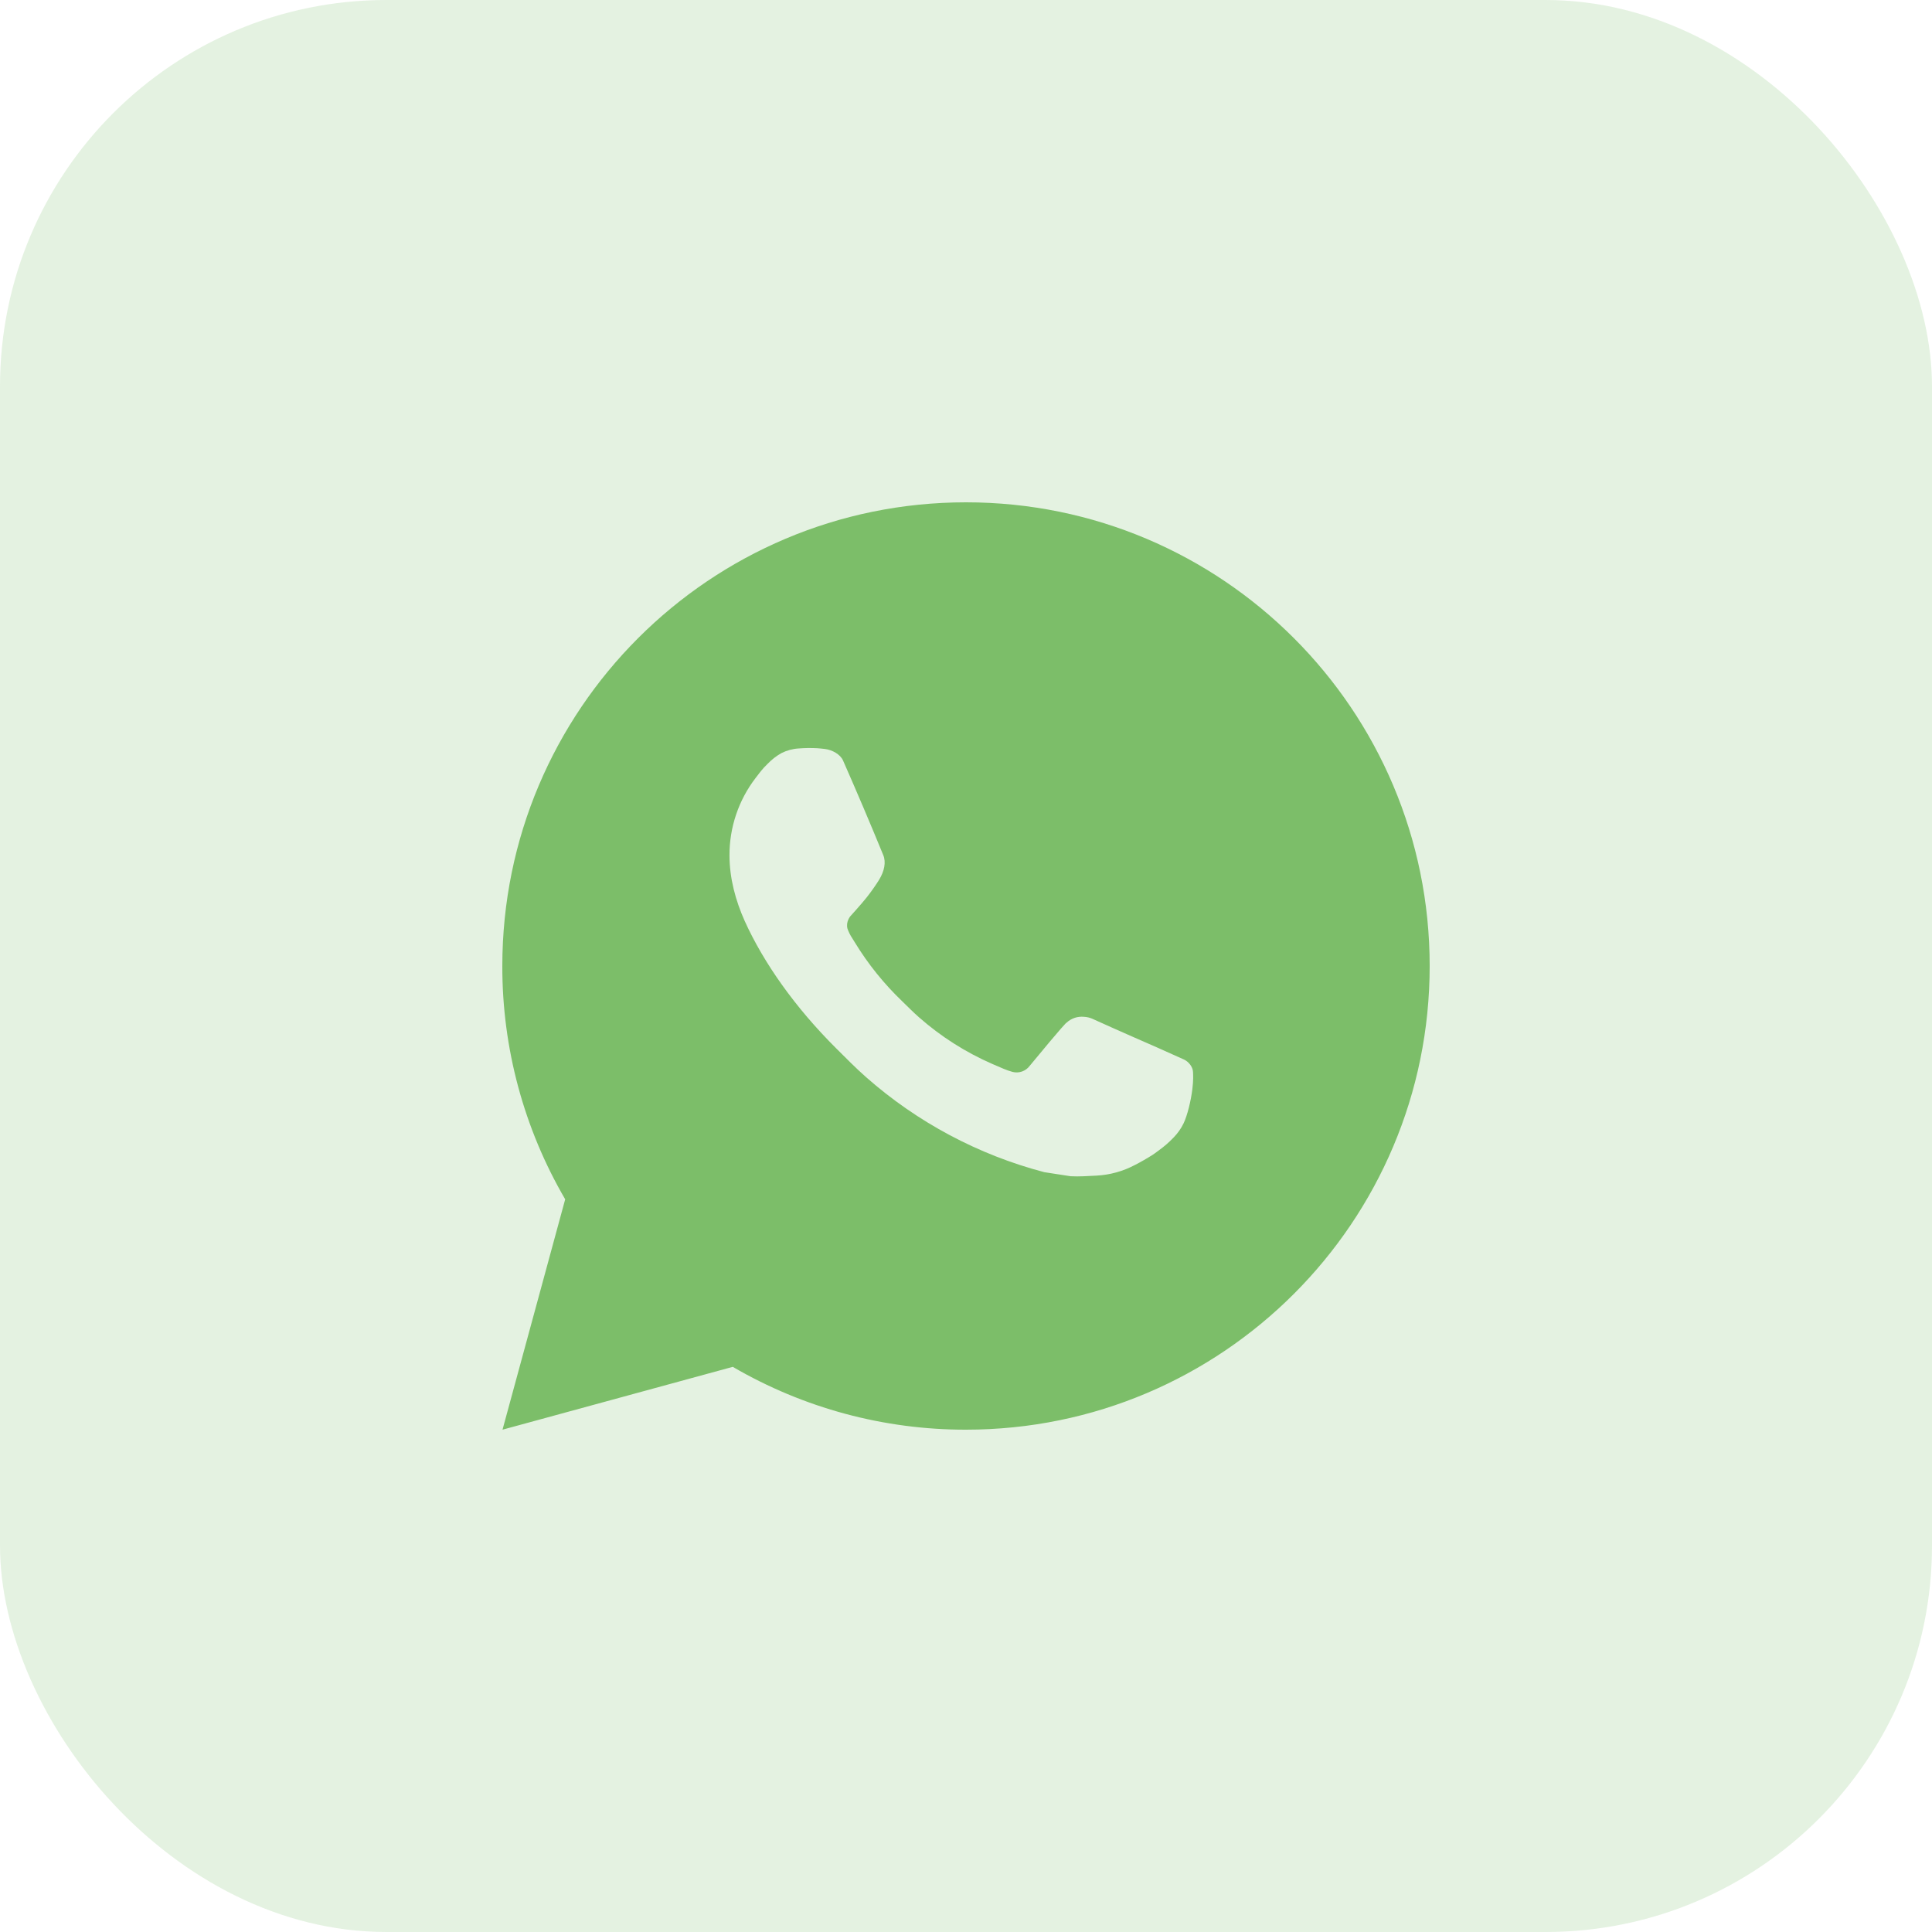
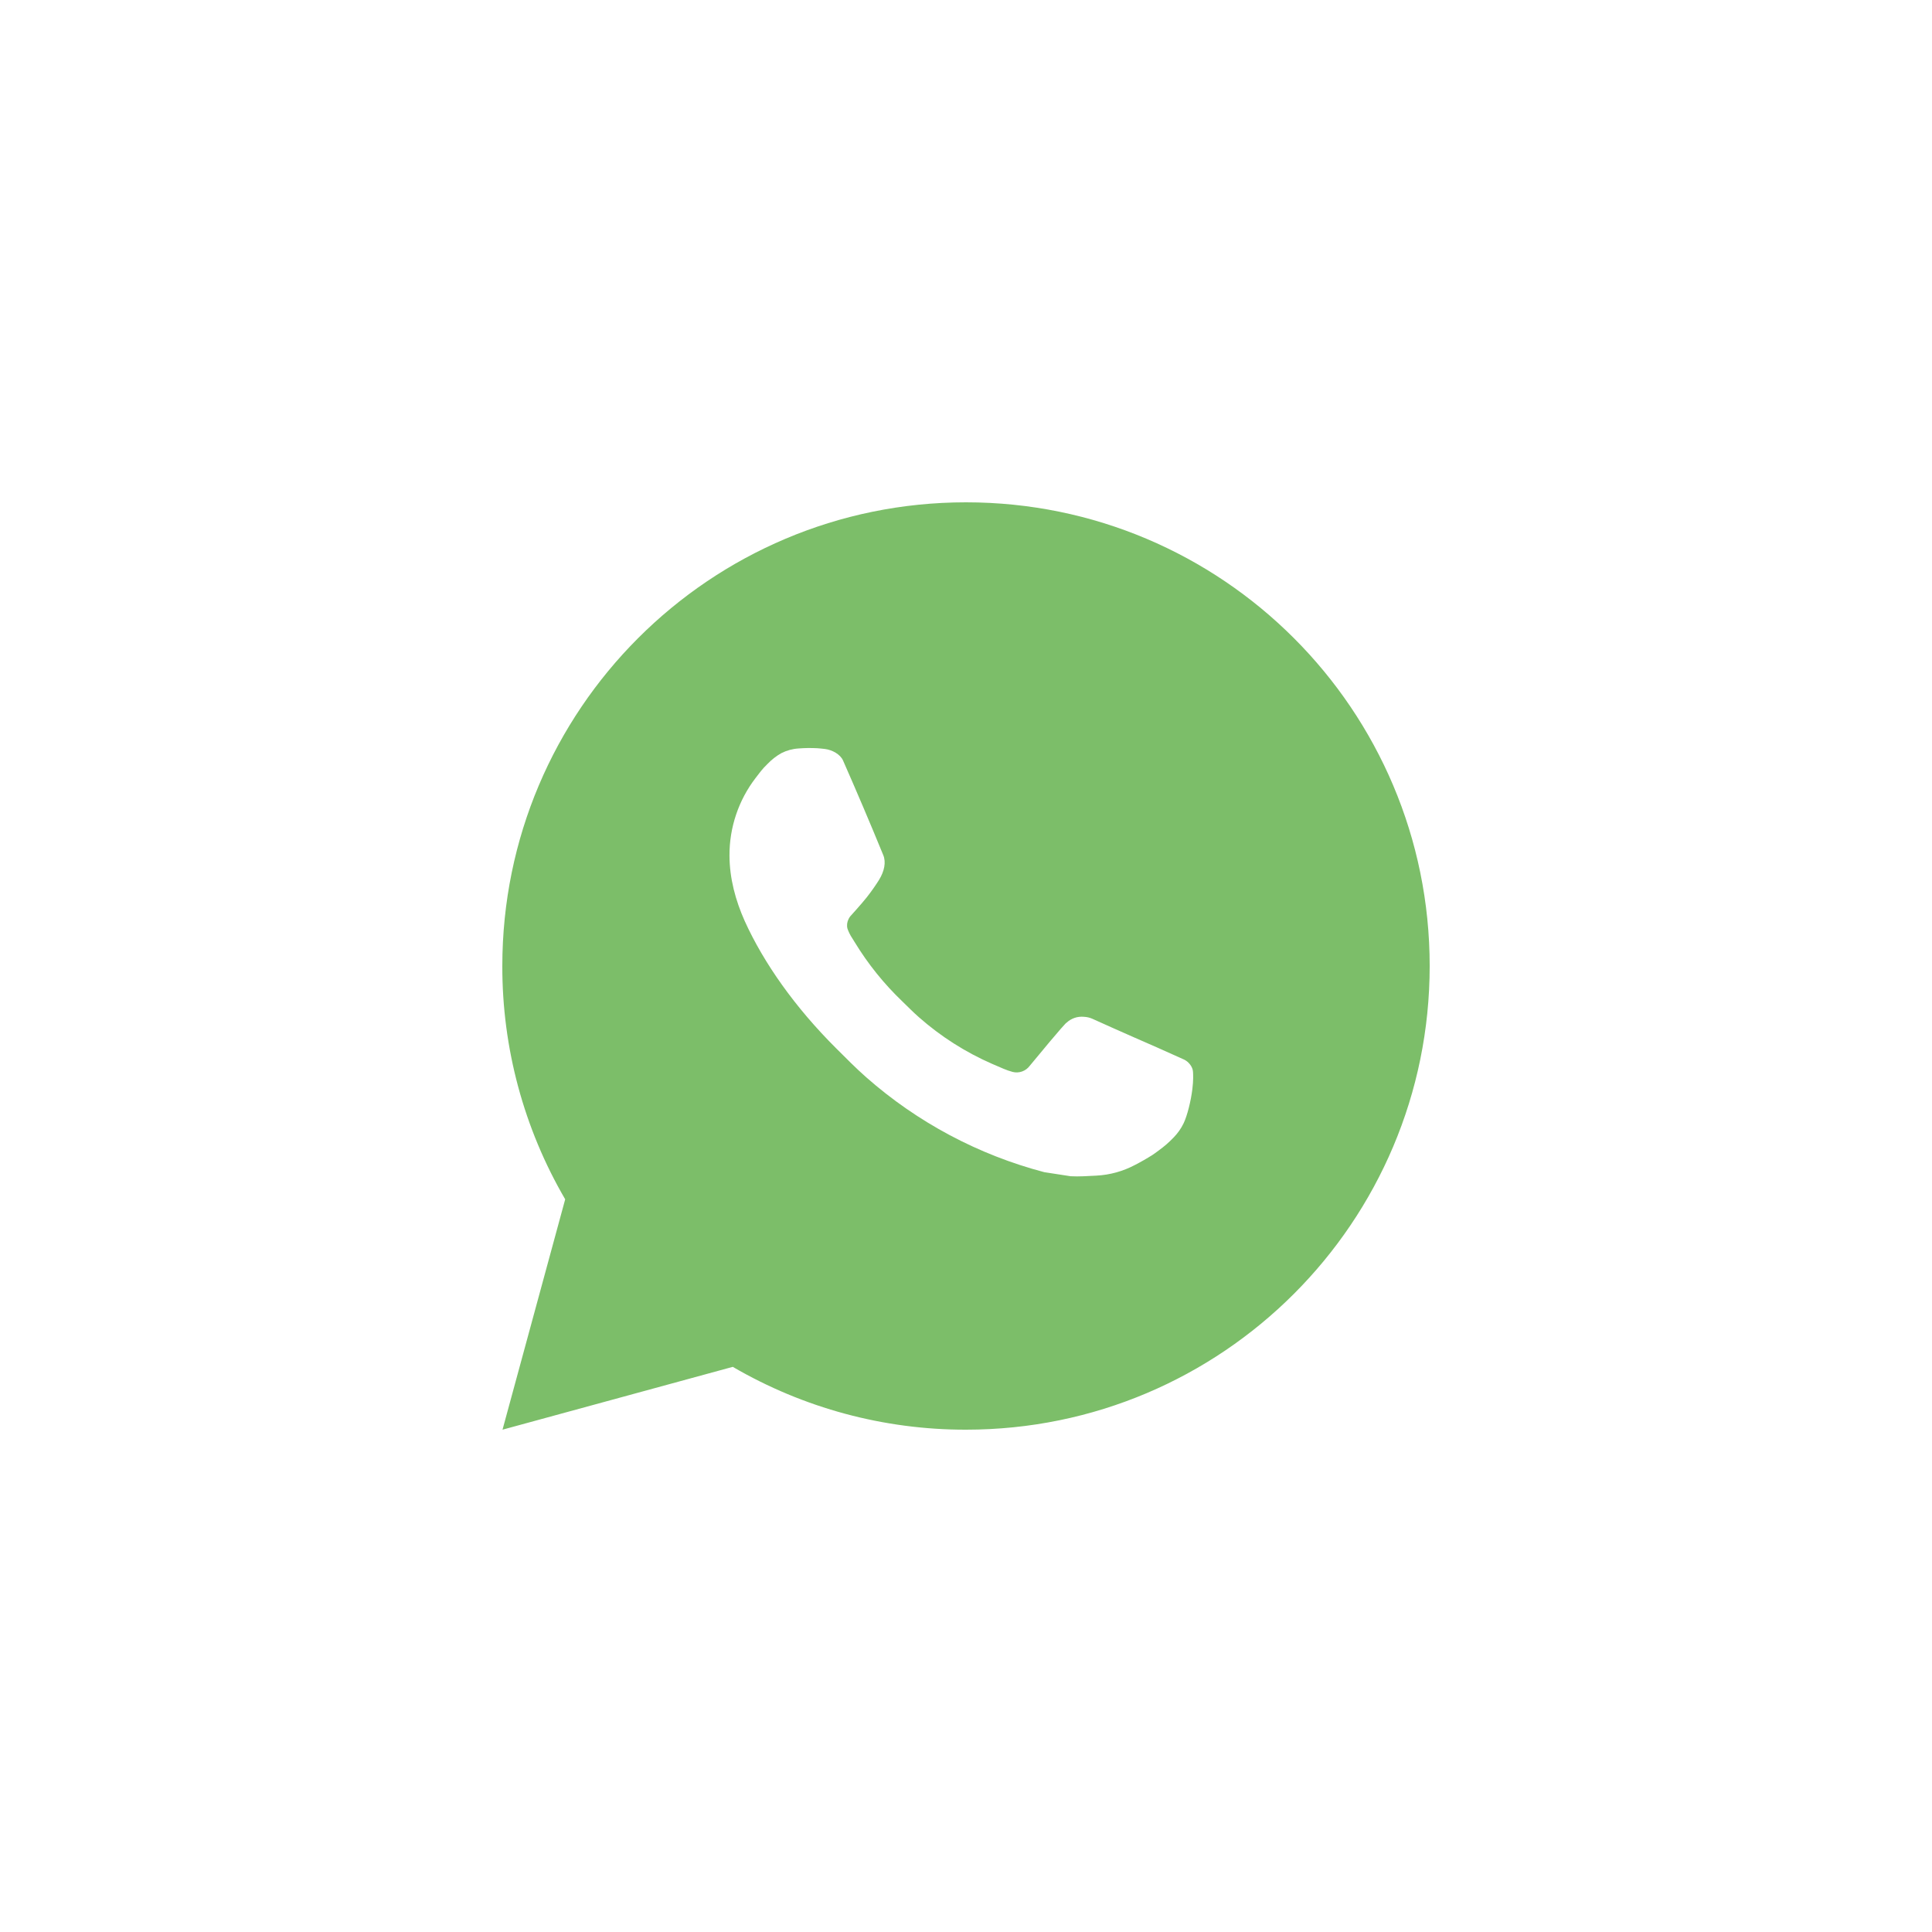
<svg xmlns="http://www.w3.org/2000/svg" width="50" height="50" viewBox="0 0 50 50" fill="none">
-   <rect width="50" height="50" rx="10" fill="#7CBE69" fill-opacity="0.2" />
  <path d="M25 13C31.628 13 37 18.372 37 25C37 31.628 31.628 37 25 37C22.879 37.003 20.796 36.442 18.964 35.374L13.005 37L14.627 31.038C13.558 29.206 12.996 27.122 13 25C13 18.372 18.372 13 25 13ZM20.91 19.36L20.67 19.37C20.515 19.379 20.363 19.42 20.224 19.49C20.094 19.563 19.975 19.655 19.871 19.763C19.727 19.899 19.646 20.016 19.558 20.13C19.114 20.707 18.875 21.416 18.879 22.144C18.881 22.732 19.035 23.304 19.275 23.84C19.766 24.922 20.573 26.068 21.639 27.13C21.896 27.386 22.148 27.642 22.419 27.881C23.743 29.047 25.321 29.888 27.027 30.336L27.708 30.441C27.93 30.453 28.152 30.436 28.376 30.425C28.725 30.407 29.066 30.312 29.375 30.148C29.532 30.067 29.686 29.979 29.835 29.884C29.835 29.884 29.886 29.85 29.985 29.776C30.147 29.656 30.246 29.571 30.381 29.43C30.48 29.327 30.567 29.206 30.633 29.068C30.726 28.872 30.82 28.499 30.858 28.188C30.887 27.951 30.879 27.821 30.875 27.741C30.87 27.612 30.764 27.479 30.647 27.423L29.949 27.11C29.949 27.11 28.905 26.655 28.266 26.364C28.2 26.335 28.128 26.319 28.055 26.315C27.973 26.307 27.89 26.316 27.812 26.342C27.734 26.369 27.662 26.411 27.602 26.468C27.596 26.465 27.515 26.534 26.648 27.585C26.598 27.652 26.529 27.702 26.451 27.73C26.372 27.758 26.287 27.762 26.206 27.741C26.128 27.72 26.051 27.693 25.977 27.662C25.828 27.599 25.776 27.575 25.674 27.532C24.986 27.231 24.348 26.825 23.784 26.328C23.633 26.196 23.493 26.052 23.349 25.913C22.877 25.461 22.465 24.95 22.125 24.392L22.054 24.278C22.003 24.201 21.962 24.118 21.932 24.032C21.886 23.855 22.005 23.714 22.005 23.714C22.005 23.714 22.296 23.394 22.432 23.222C22.564 23.054 22.676 22.89 22.748 22.774C22.889 22.546 22.934 22.312 22.859 22.131C22.523 21.31 22.175 20.493 21.818 19.682C21.747 19.521 21.537 19.406 21.346 19.383C21.281 19.376 21.216 19.368 21.152 19.364C20.991 19.356 20.829 19.357 20.668 19.368L20.91 19.36Z" fill="#7CBE69" />
</svg>